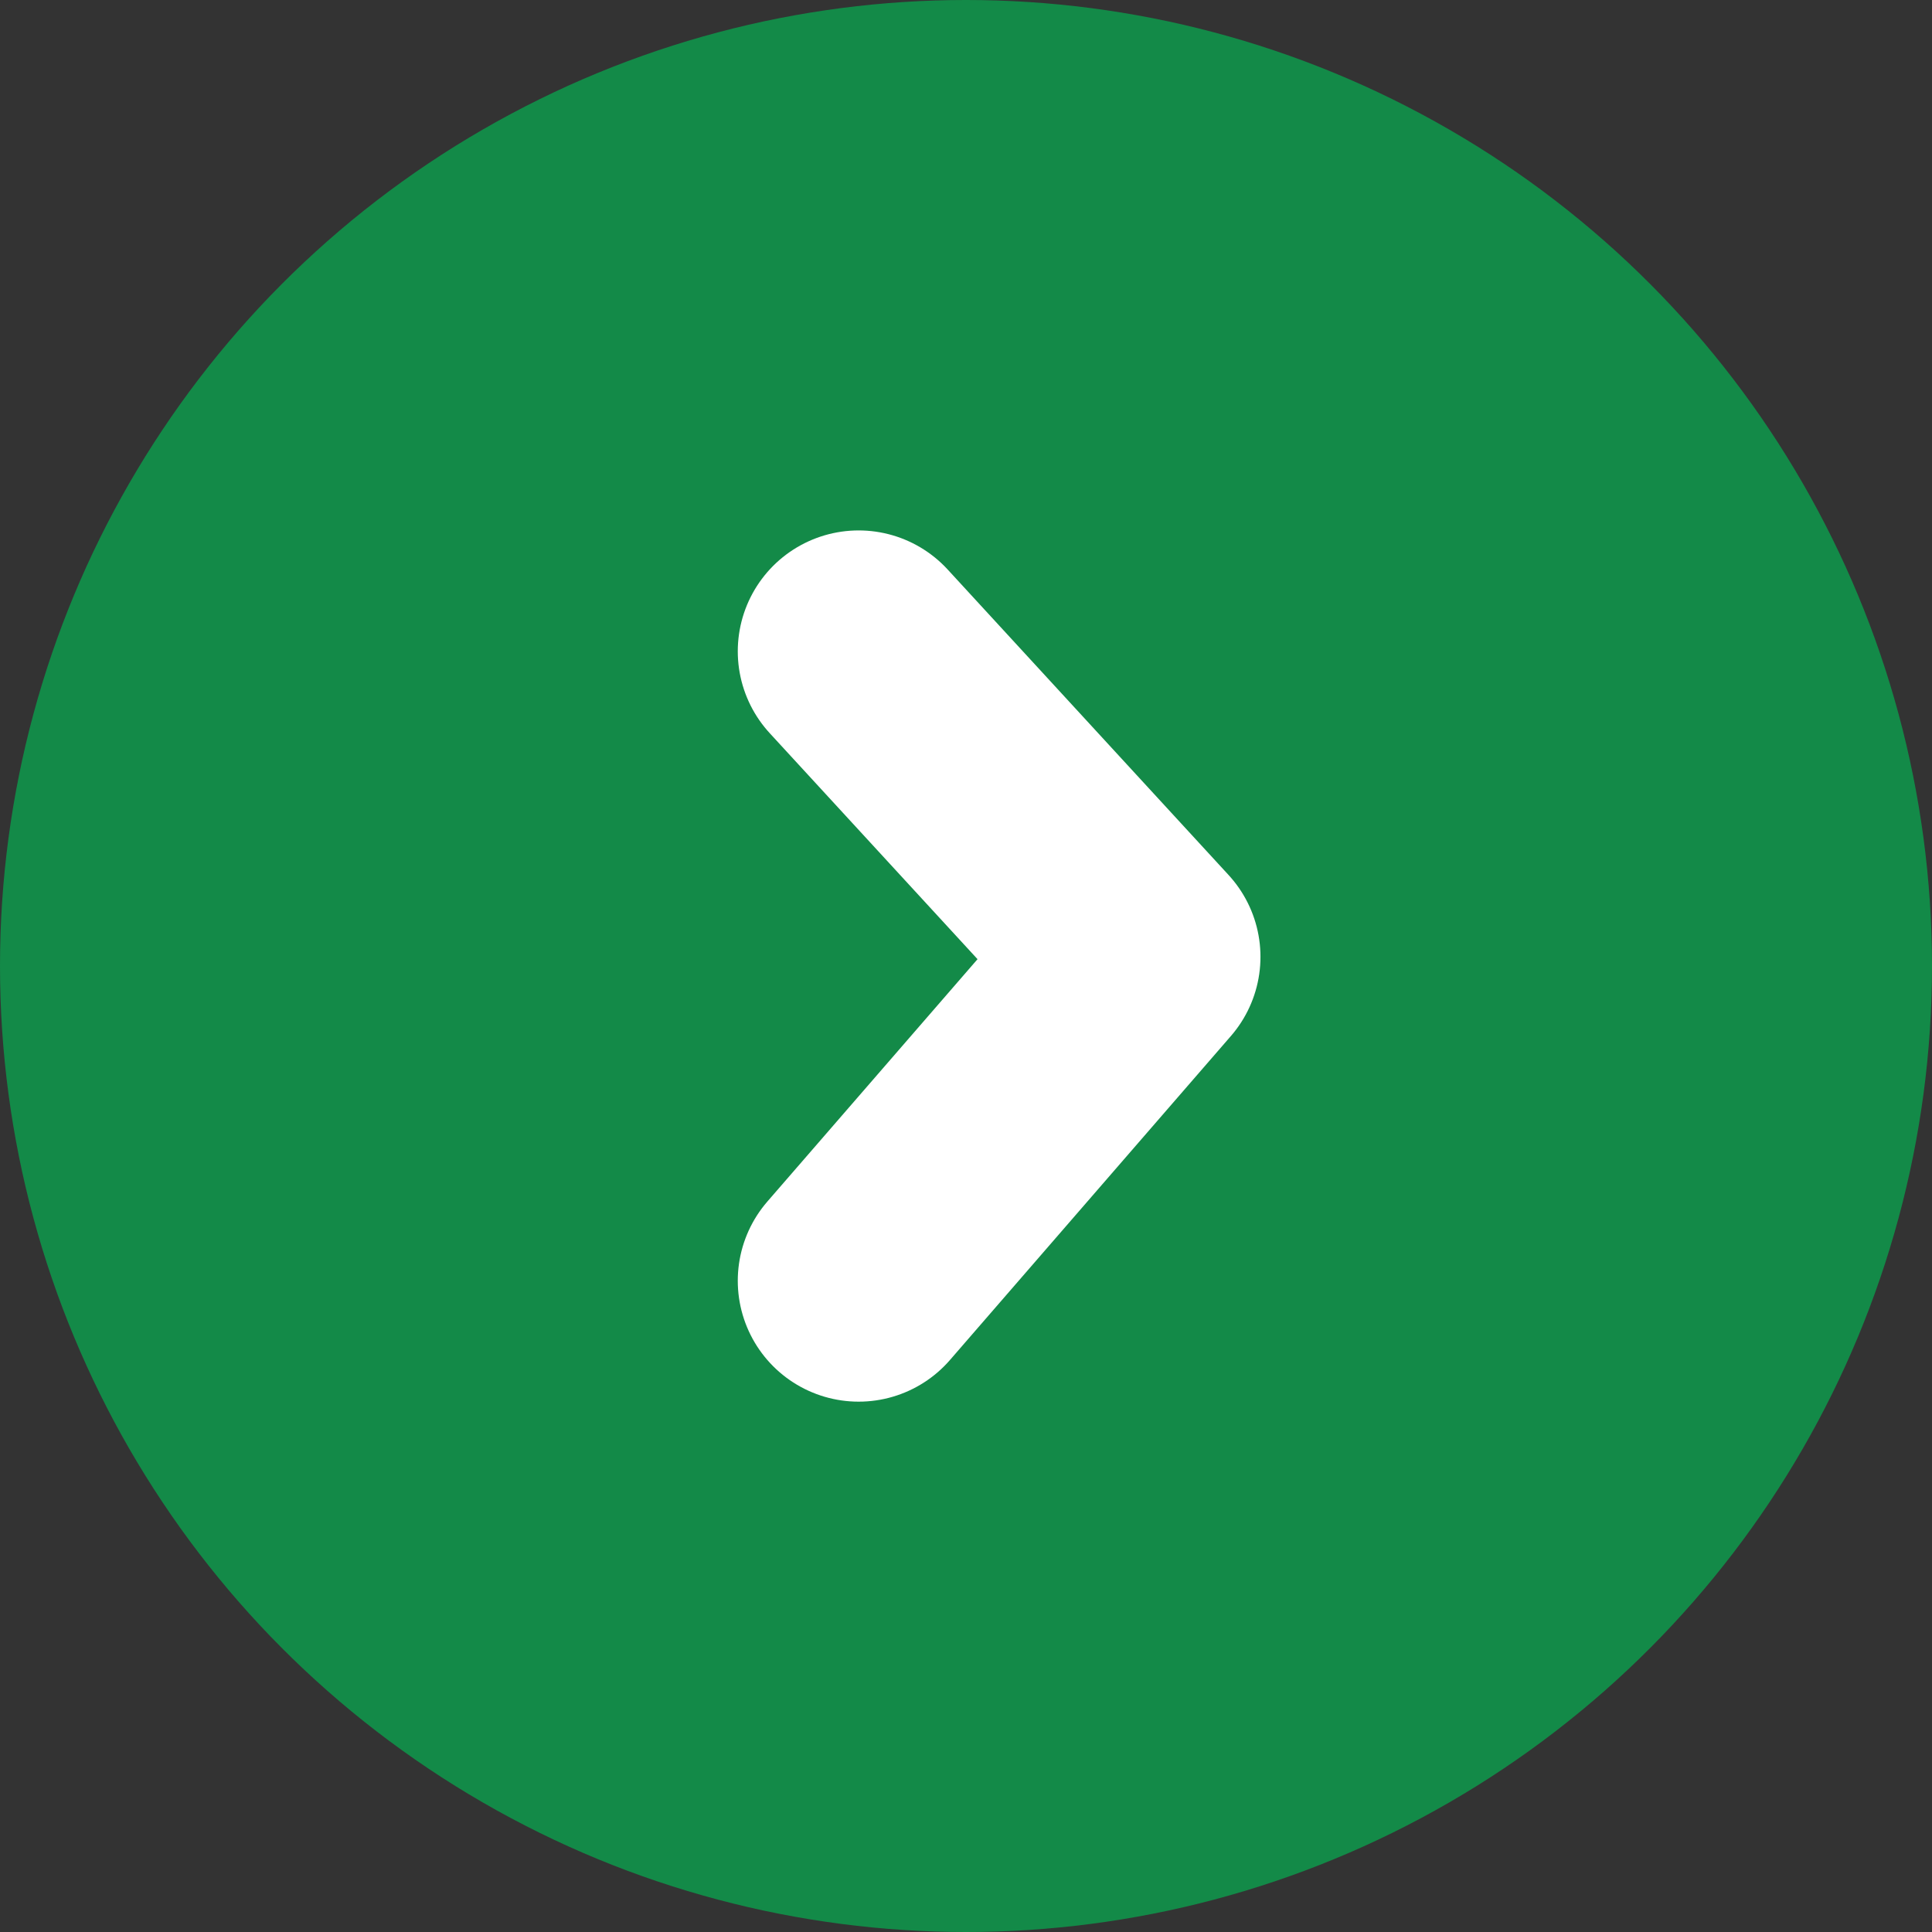
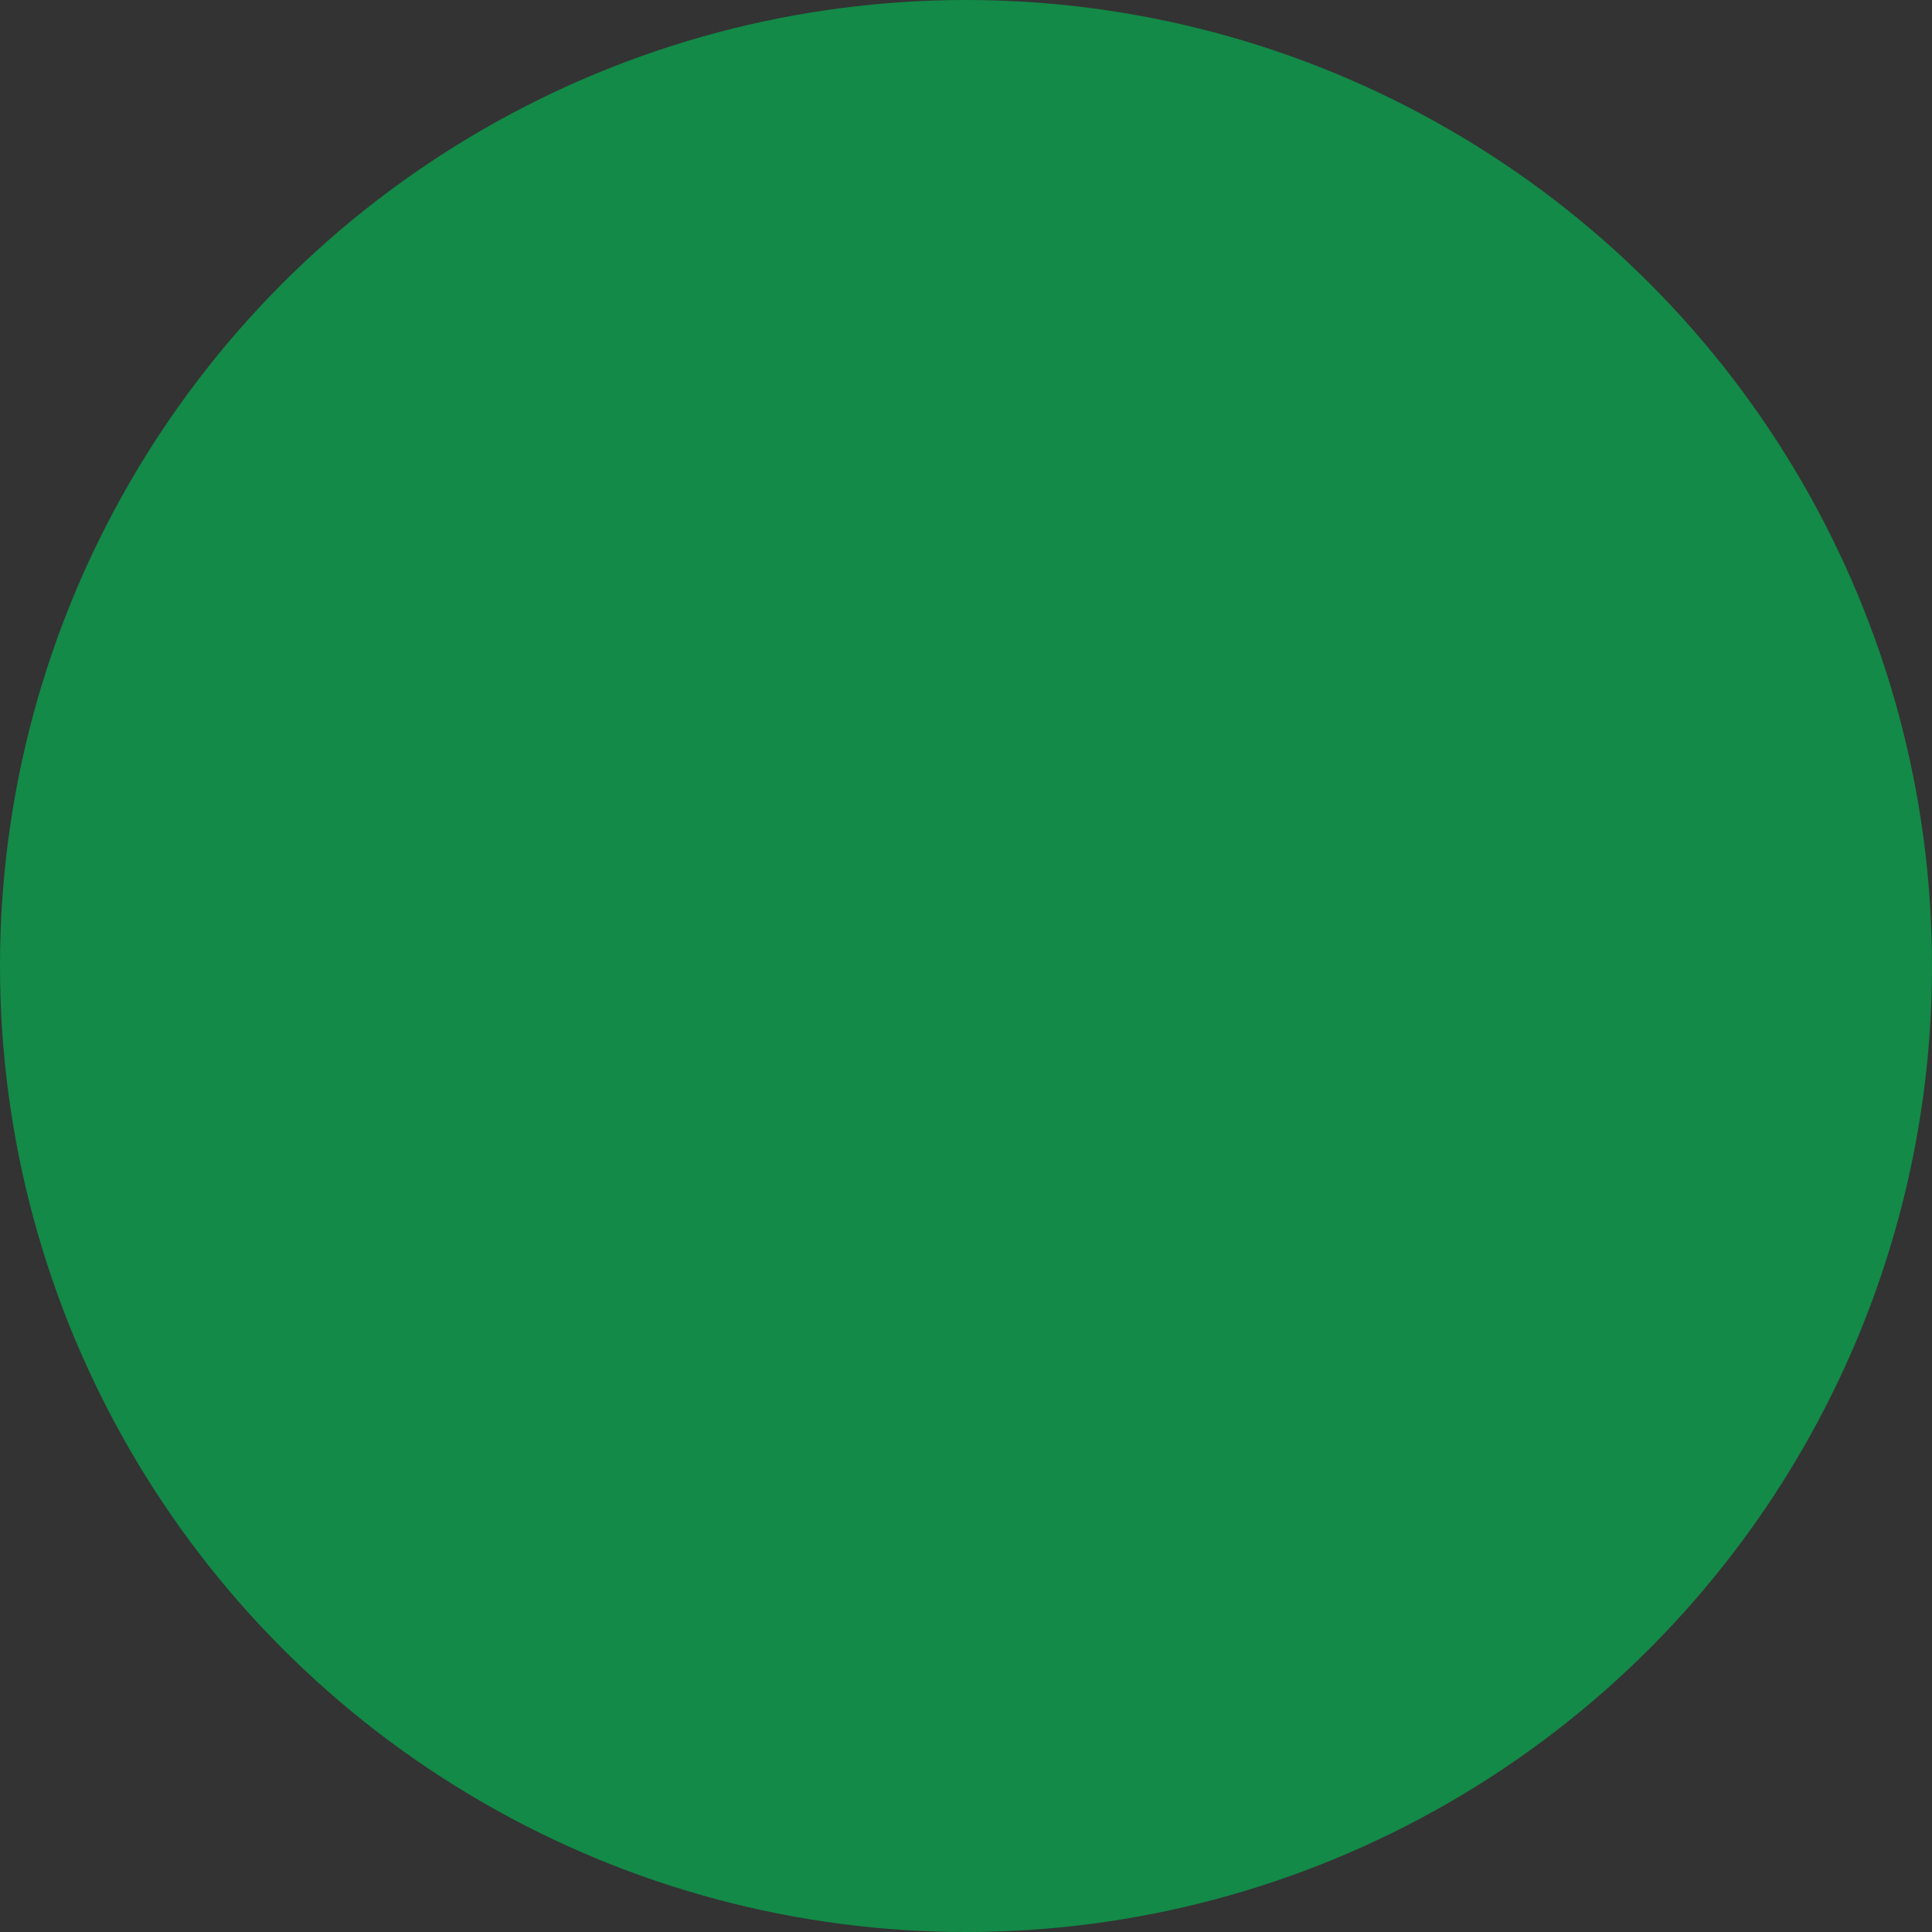
<svg xmlns="http://www.w3.org/2000/svg" width="23.974" height="23.974" viewBox="0 0 23.974 23.974">
  <rect x="0" y="0" width="23.974" height="23.974" fill="#333333" stroke="none" />
  <g id="グループ_33" data-name="グループ 33" transform="translate(1 1)">
    <circle id="楕円形_1" data-name="楕円形 1" cx="11.987" cy="11.987" r="11.987" transform="translate(-1 -1)" fill="#138a48" />
-     <path id="パス_2" data-name="パス 2" d="M1694.07,841.867l3.486,3.791-3.486,4.02" transform="translate(-1684.415 -834.785)" fill="none" stroke="#fff" stroke-linecap="round" stroke-linejoin="round" stroke-width="3" />
  </g>
</svg>